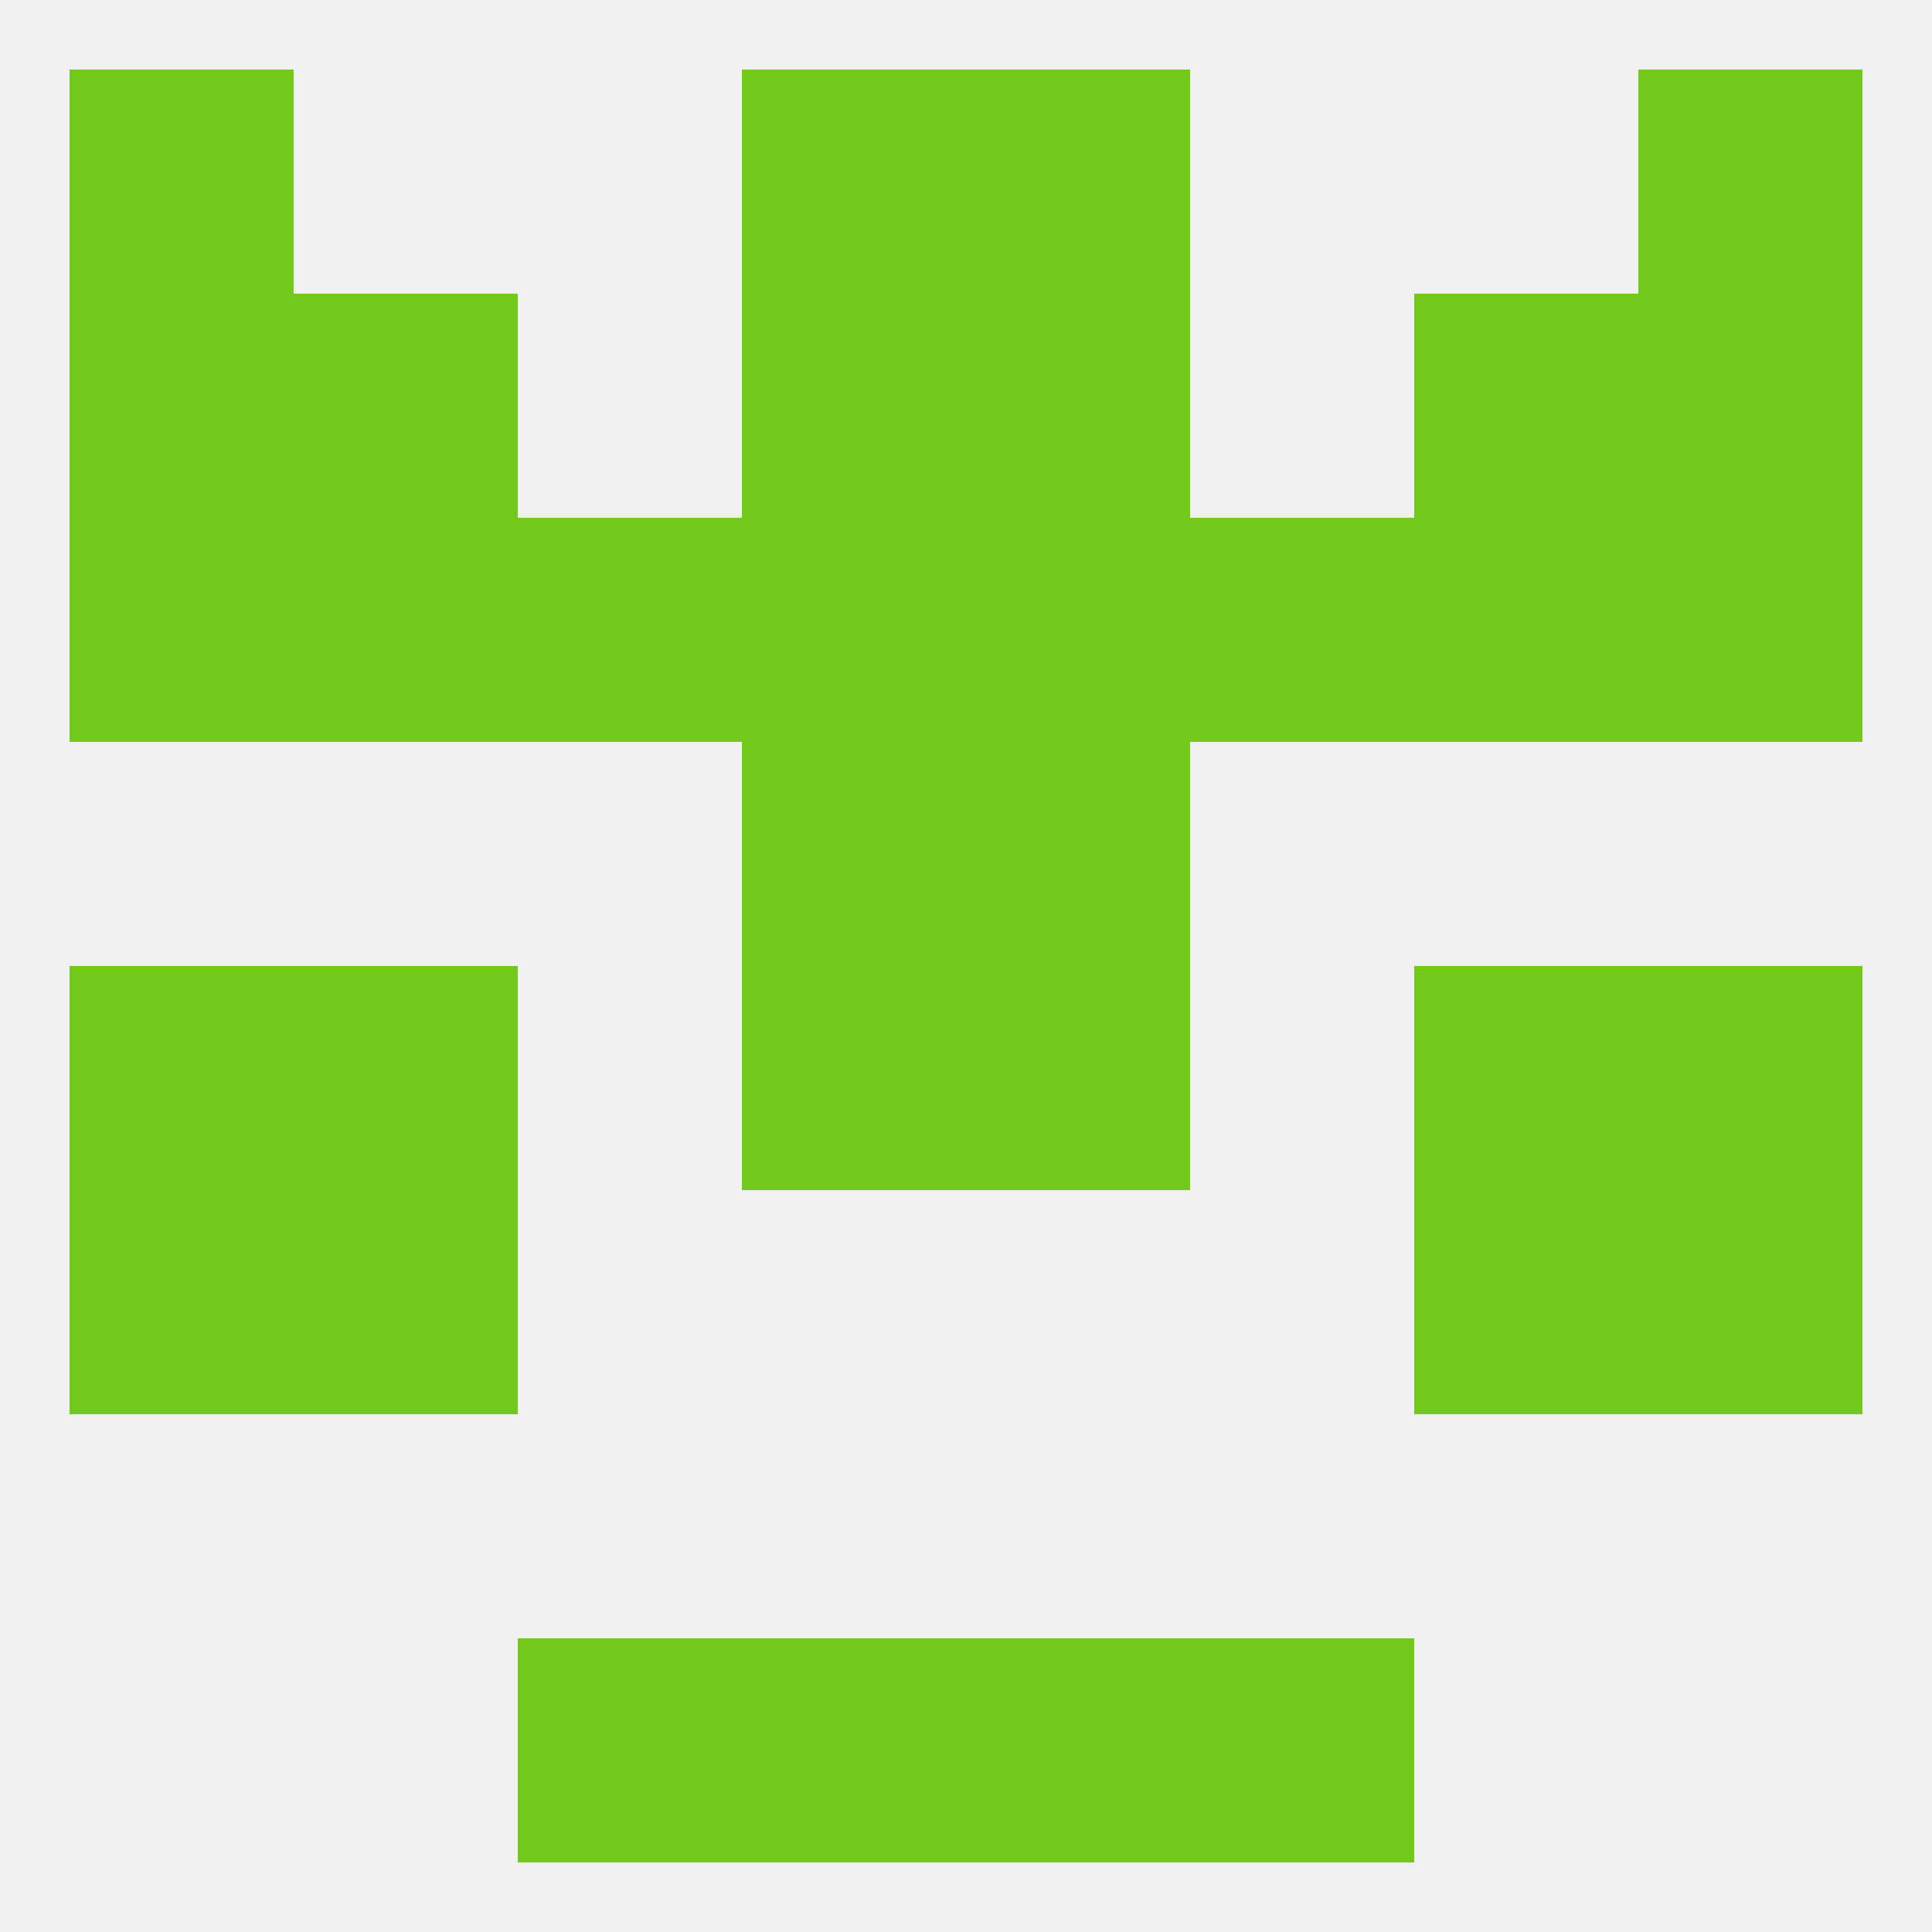
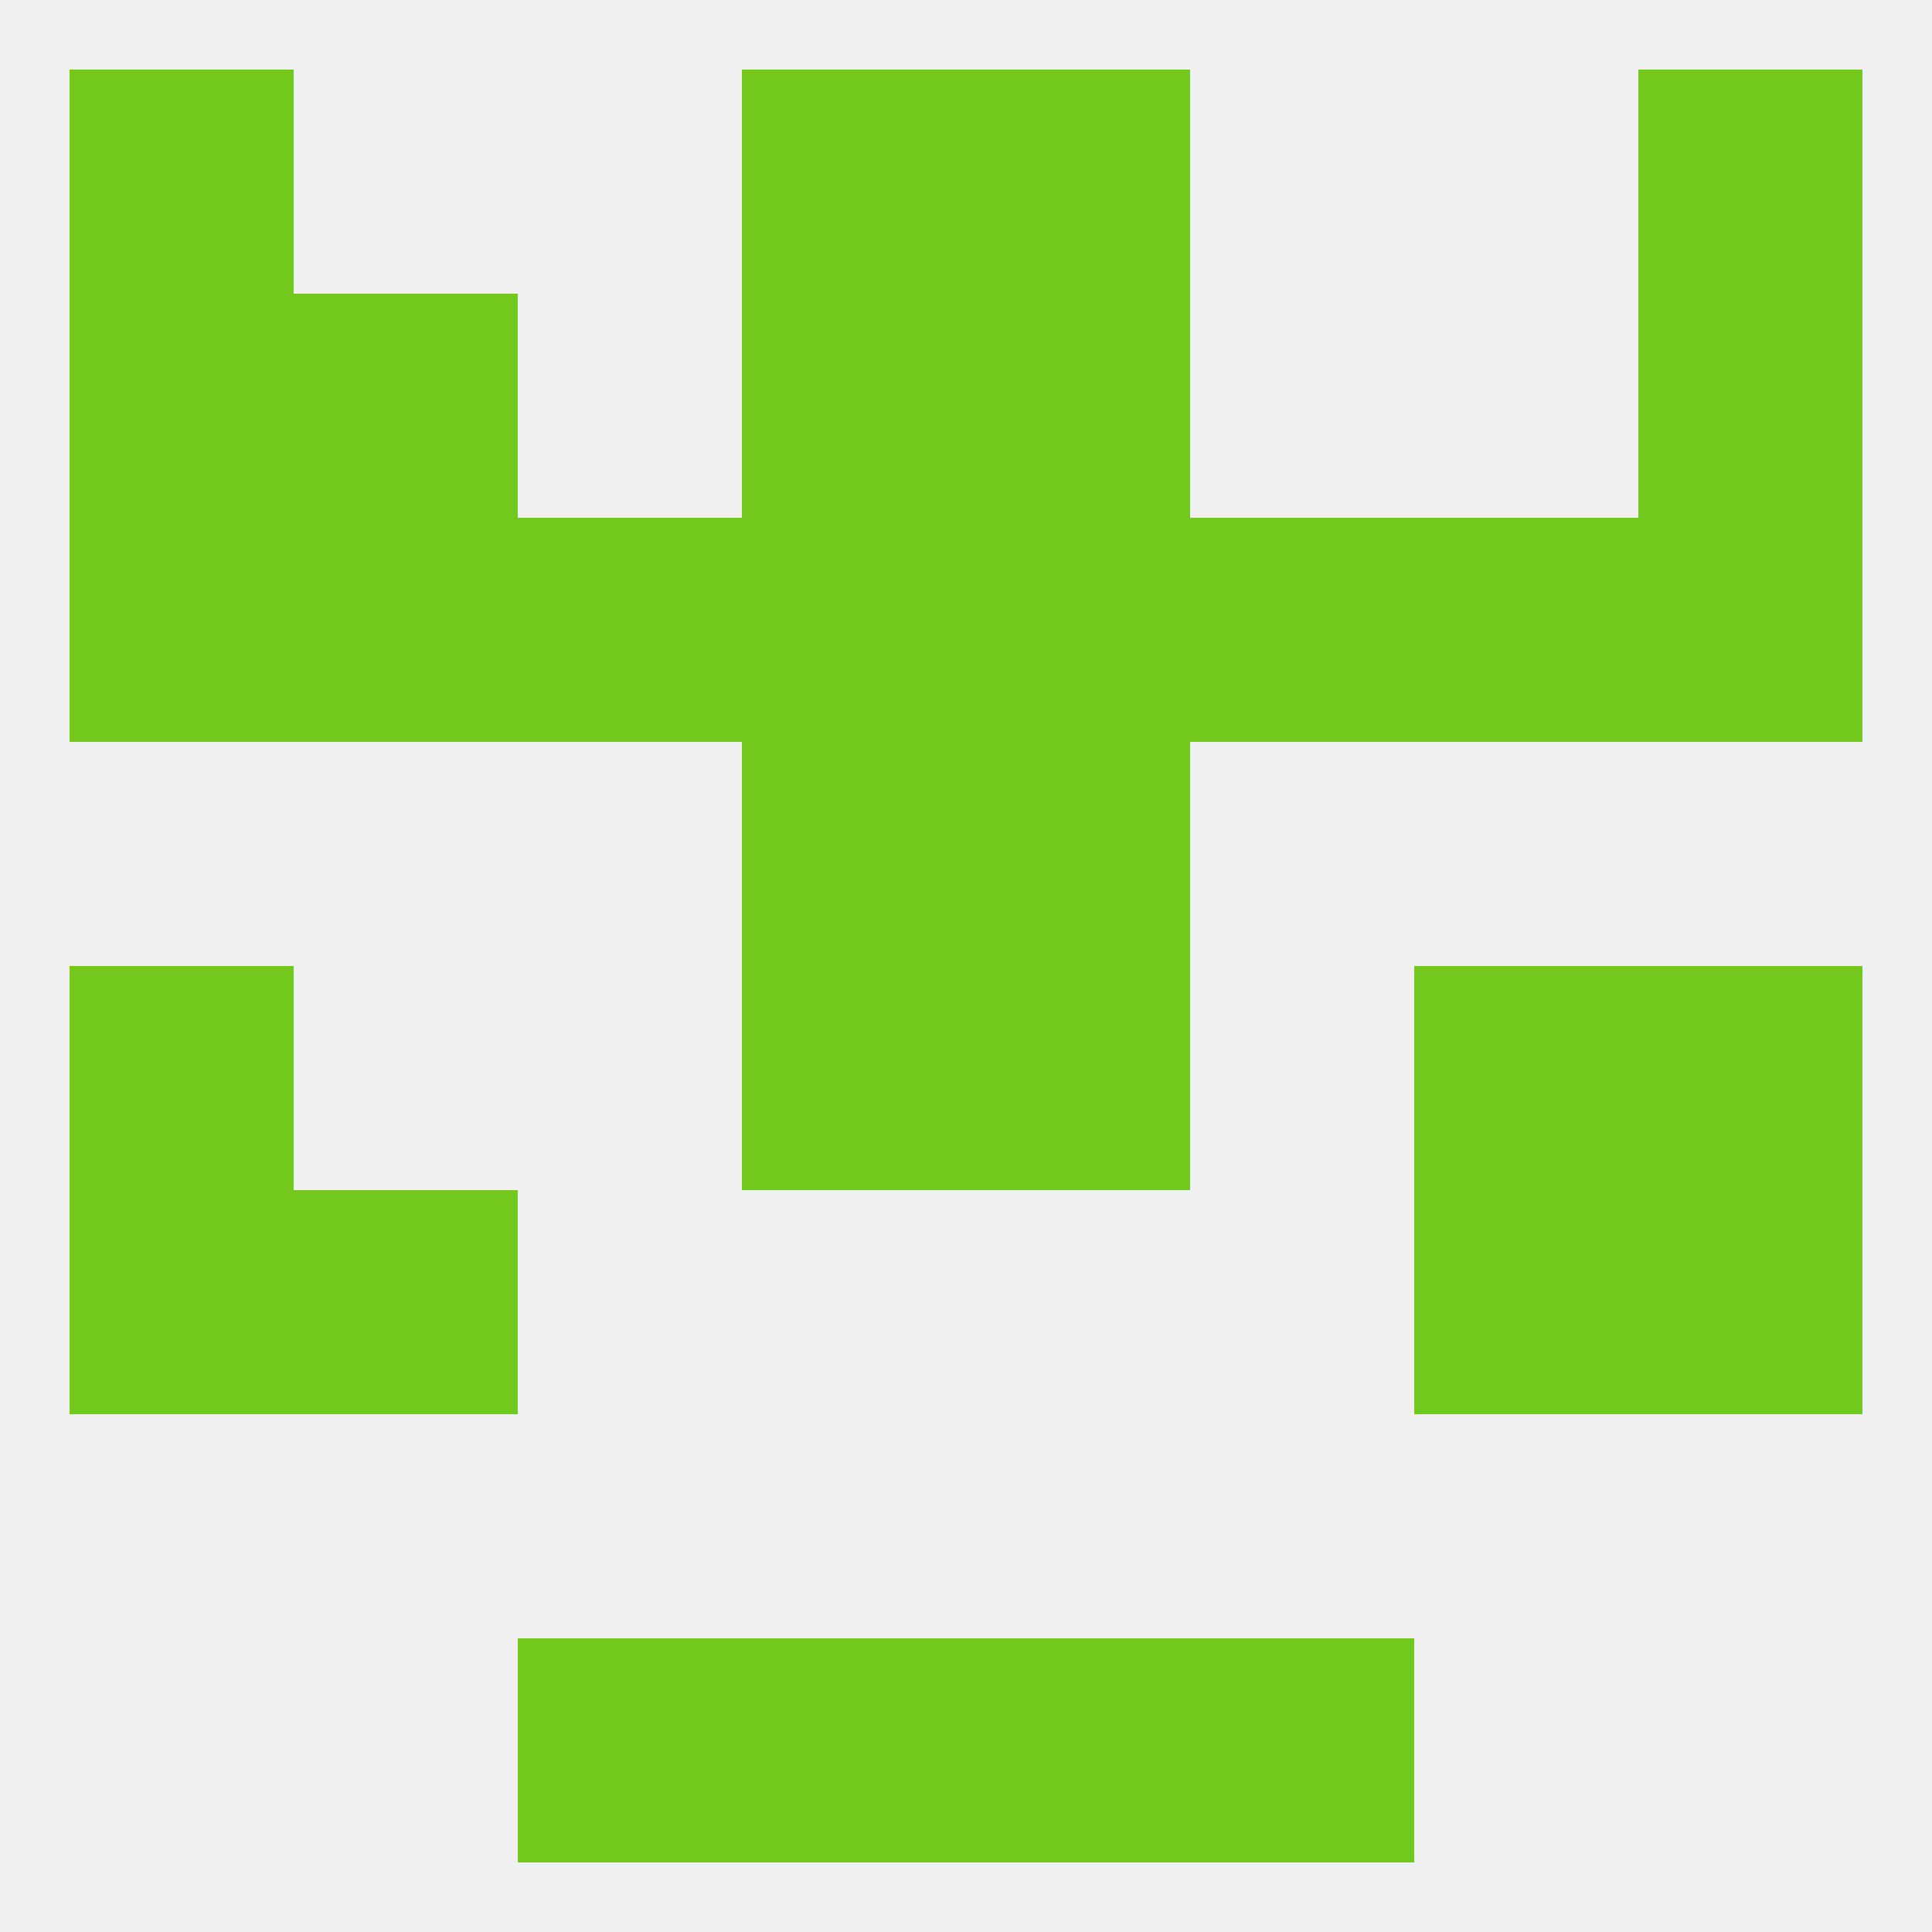
<svg xmlns="http://www.w3.org/2000/svg" version="1.1" baseprofile="full" width="250" height="250" viewBox="0 0 250 250">
  <rect width="100%" height="100%" fill="rgba(240,240,240,255)" />
  <rect x="96" y="96" width="29" height="29" fill="rgba(114,200,28,255)" />
  <rect x="125" y="96" width="29" height="29" fill="rgba(114,200,28,255)" />
  <rect x="9" y="67" width="29" height="29" fill="rgba(114,200,28,255)" />
  <rect x="212" y="67" width="29" height="29" fill="rgba(114,200,28,255)" />
  <rect x="183" y="67" width="29" height="29" fill="rgba(114,200,28,255)" />
  <rect x="96" y="67" width="29" height="29" fill="rgba(114,200,28,255)" />
  <rect x="125" y="67" width="29" height="29" fill="rgba(114,200,28,255)" />
  <rect x="67" y="67" width="29" height="29" fill="rgba(114,200,28,255)" />
  <rect x="38" y="67" width="29" height="29" fill="rgba(114,200,28,255)" />
  <rect x="154" y="67" width="29" height="29" fill="rgba(114,200,28,255)" />
  <rect x="125" y="38" width="29" height="29" fill="rgba(114,200,28,255)" />
  <rect x="38" y="38" width="29" height="29" fill="rgba(114,200,28,255)" />
-   <rect x="183" y="38" width="29" height="29" fill="rgba(114,200,28,255)" />
  <rect x="9" y="38" width="29" height="29" fill="rgba(114,200,28,255)" />
  <rect x="212" y="38" width="29" height="29" fill="rgba(114,200,28,255)" />
  <rect x="96" y="38" width="29" height="29" fill="rgba(114,200,28,255)" />
  <rect x="9" y="9" width="29" height="29" fill="rgba(114,200,28,255)" />
  <rect x="212" y="9" width="29" height="29" fill="rgba(114,200,28,255)" />
  <rect x="96" y="9" width="29" height="29" fill="rgba(114,200,28,255)" />
  <rect x="125" y="9" width="29" height="29" fill="rgba(114,200,28,255)" />
  <rect x="67" y="212" width="29" height="29" fill="rgba(114,200,28,255)" />
  <rect x="154" y="212" width="29" height="29" fill="rgba(114,200,28,255)" />
  <rect x="96" y="212" width="29" height="29" fill="rgba(114,200,28,255)" />
  <rect x="125" y="212" width="29" height="29" fill="rgba(114,200,28,255)" />
  <rect x="212" y="125" width="29" height="29" fill="rgba(114,200,28,255)" />
-   <rect x="38" y="125" width="29" height="29" fill="rgba(114,200,28,255)" />
  <rect x="183" y="125" width="29" height="29" fill="rgba(114,200,28,255)" />
  <rect x="96" y="125" width="29" height="29" fill="rgba(114,200,28,255)" />
  <rect x="125" y="125" width="29" height="29" fill="rgba(114,200,28,255)" />
  <rect x="9" y="125" width="29" height="29" fill="rgba(114,200,28,255)" />
  <rect x="183" y="154" width="29" height="29" fill="rgba(114,200,28,255)" />
  <rect x="9" y="154" width="29" height="29" fill="rgba(114,200,28,255)" />
  <rect x="212" y="154" width="29" height="29" fill="rgba(114,200,28,255)" />
  <rect x="38" y="154" width="29" height="29" fill="rgba(114,200,28,255)" />
</svg>